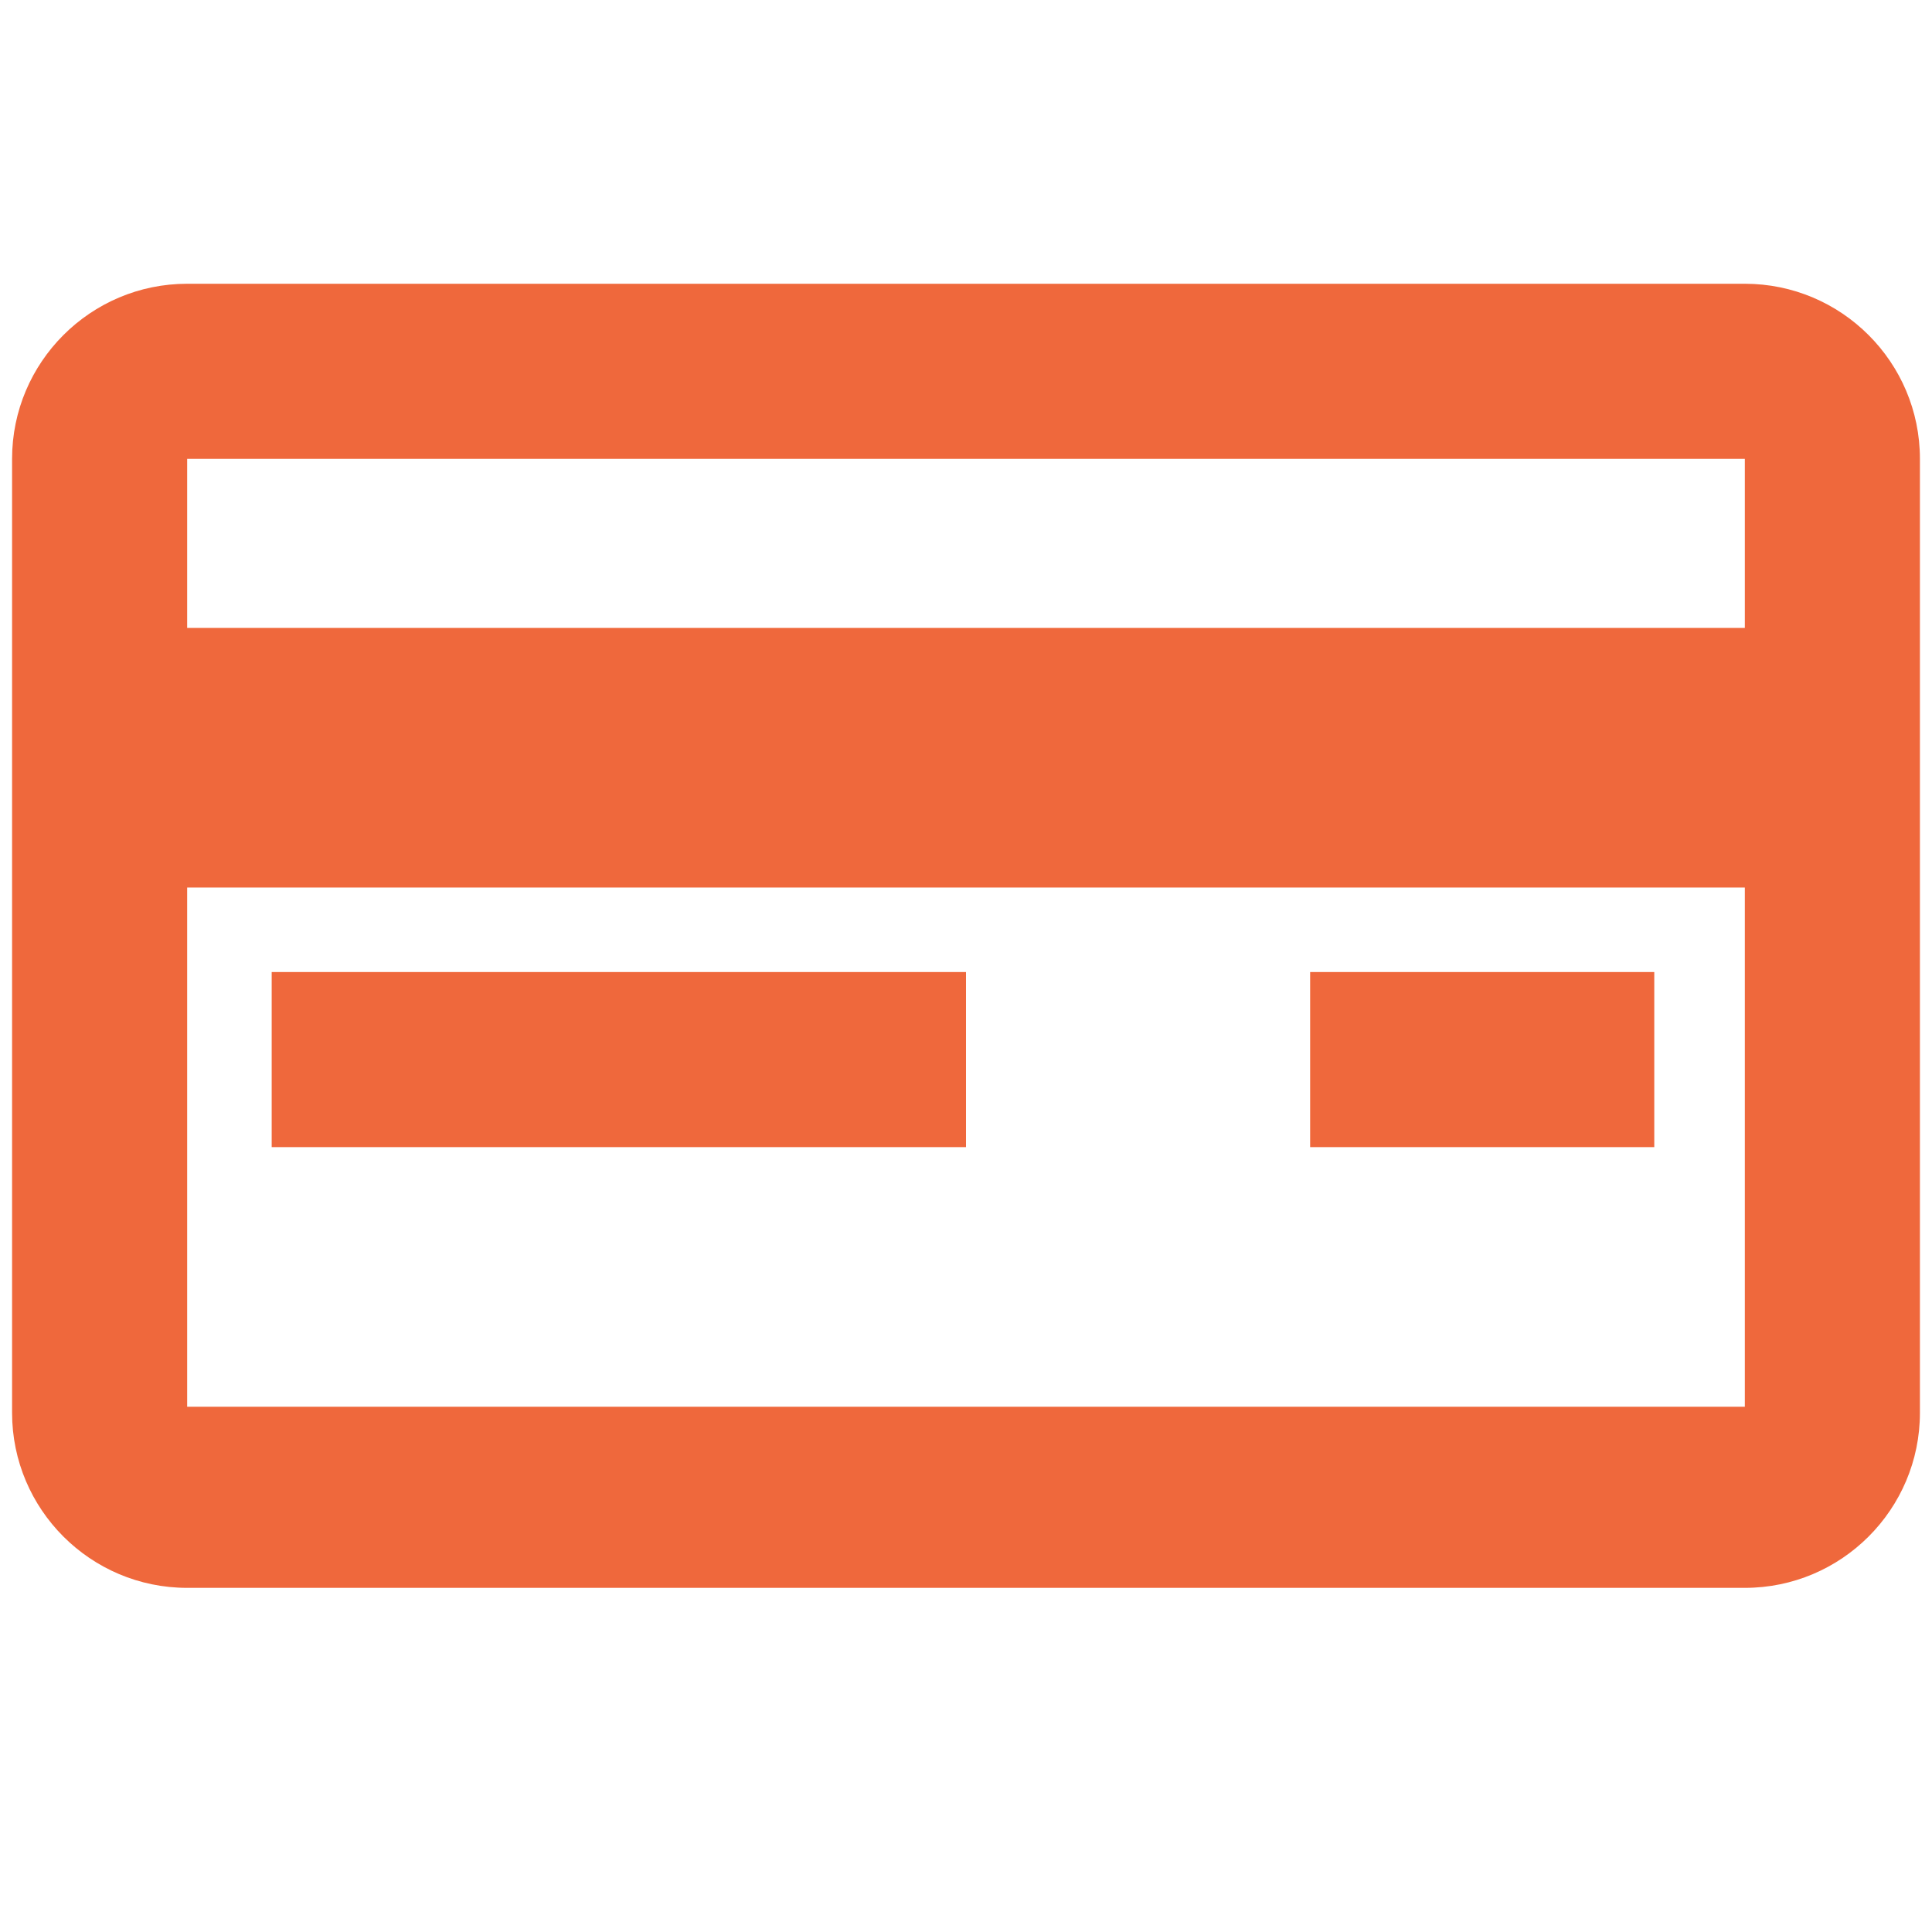
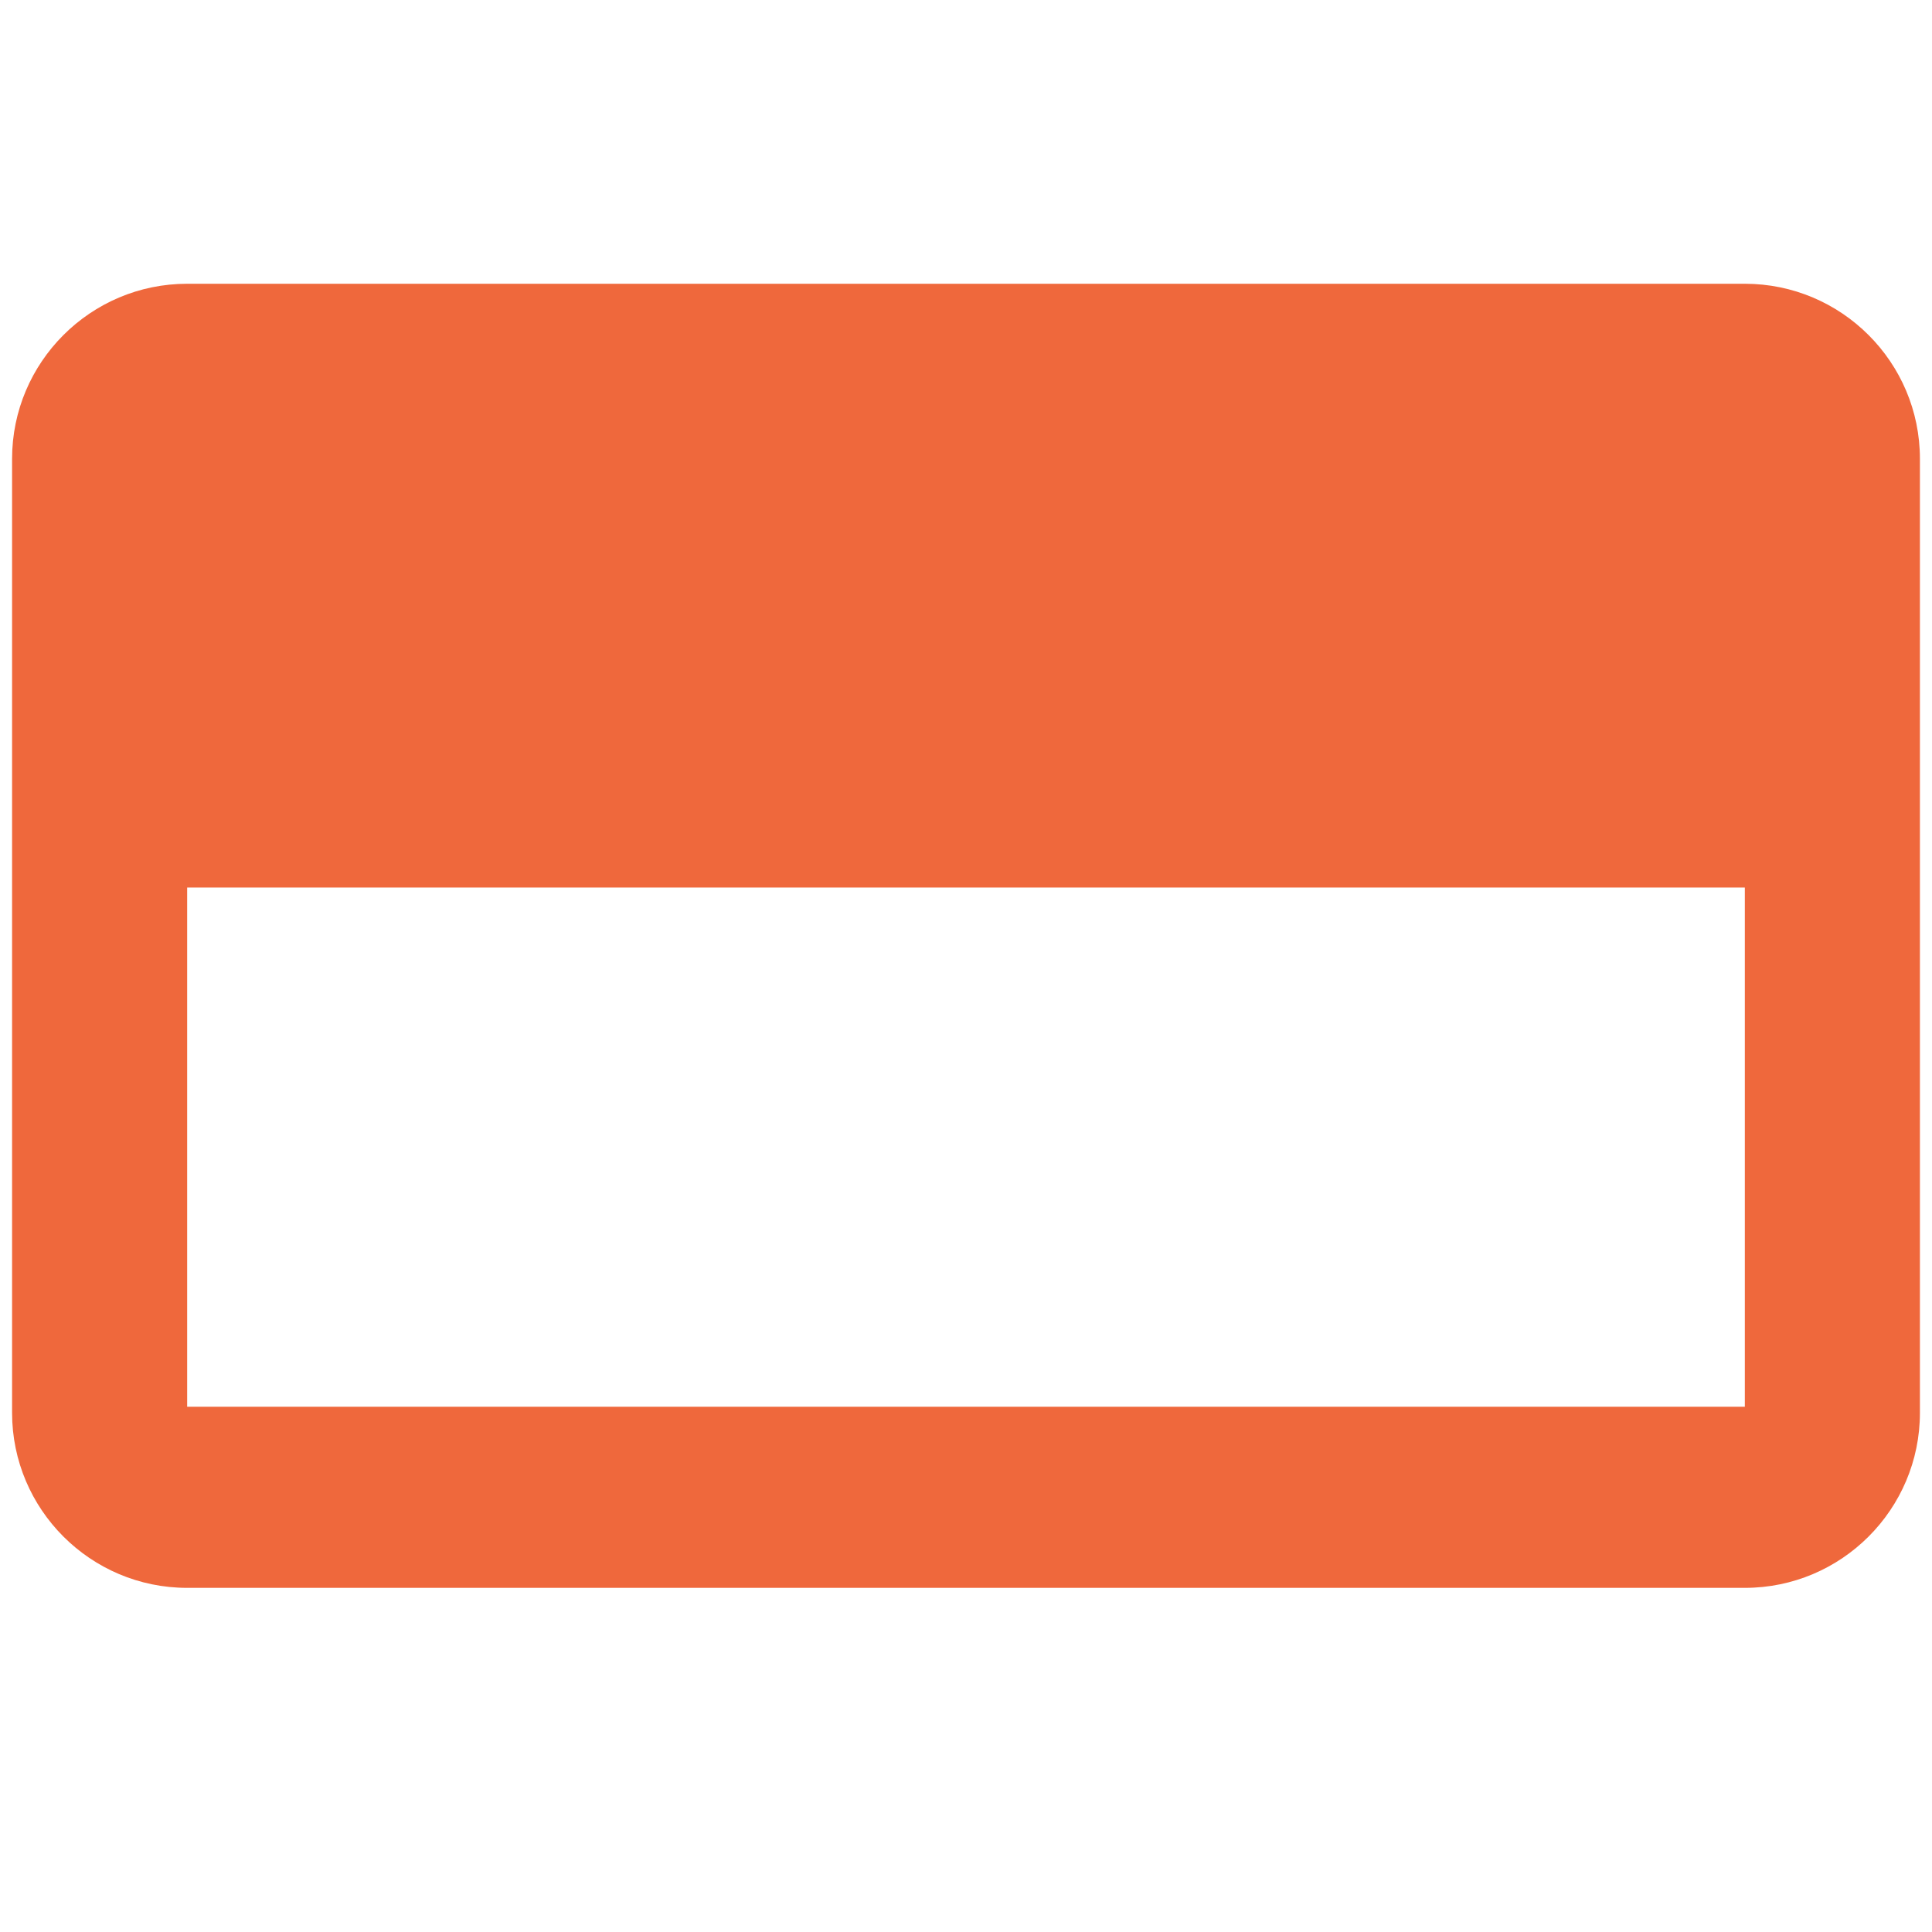
<svg xmlns="http://www.w3.org/2000/svg" version="1.1" id="Layer_1" x="0px" y="0px" viewBox="0 0 32 32" style="enable-background:new 0 0 32 32;" xml:space="preserve">
  <style type="text/css">
	.st0{fill:#EF683C;}
</style>
-   <path id="path3514" class="st0" d="M28.9,10.4H3.1V7.6h25.8V10.4z M3.1,23.3v-8.6h25.8l0,8.6H3.1z M0.2,7.6v15.8  c0,1.6,1.3,2.9,2.9,2.9h25.8c1.6,0,2.9-1.3,2.9-2.9V7.6c0-1.6-1.3-2.9-2.9-2.9H3.1C1.5,4.7,0.2,6,0.2,7.6" />
-   <path id="path3516" class="st0" d="M4.5,19H16v-2.9H4.5V19" />
-   <path id="path3518" class="st0" d="M21.7,16.2V19h5.7v-2.9H21.7" />
+   <path id="path3514" class="st0" d="M28.9,10.4H3.1V7.6V10.4z M3.1,23.3v-8.6h25.8l0,8.6H3.1z M0.2,7.6v15.8  c0,1.6,1.3,2.9,2.9,2.9h25.8c1.6,0,2.9-1.3,2.9-2.9V7.6c0-1.6-1.3-2.9-2.9-2.9H3.1C1.5,4.7,0.2,6,0.2,7.6" />
</svg>